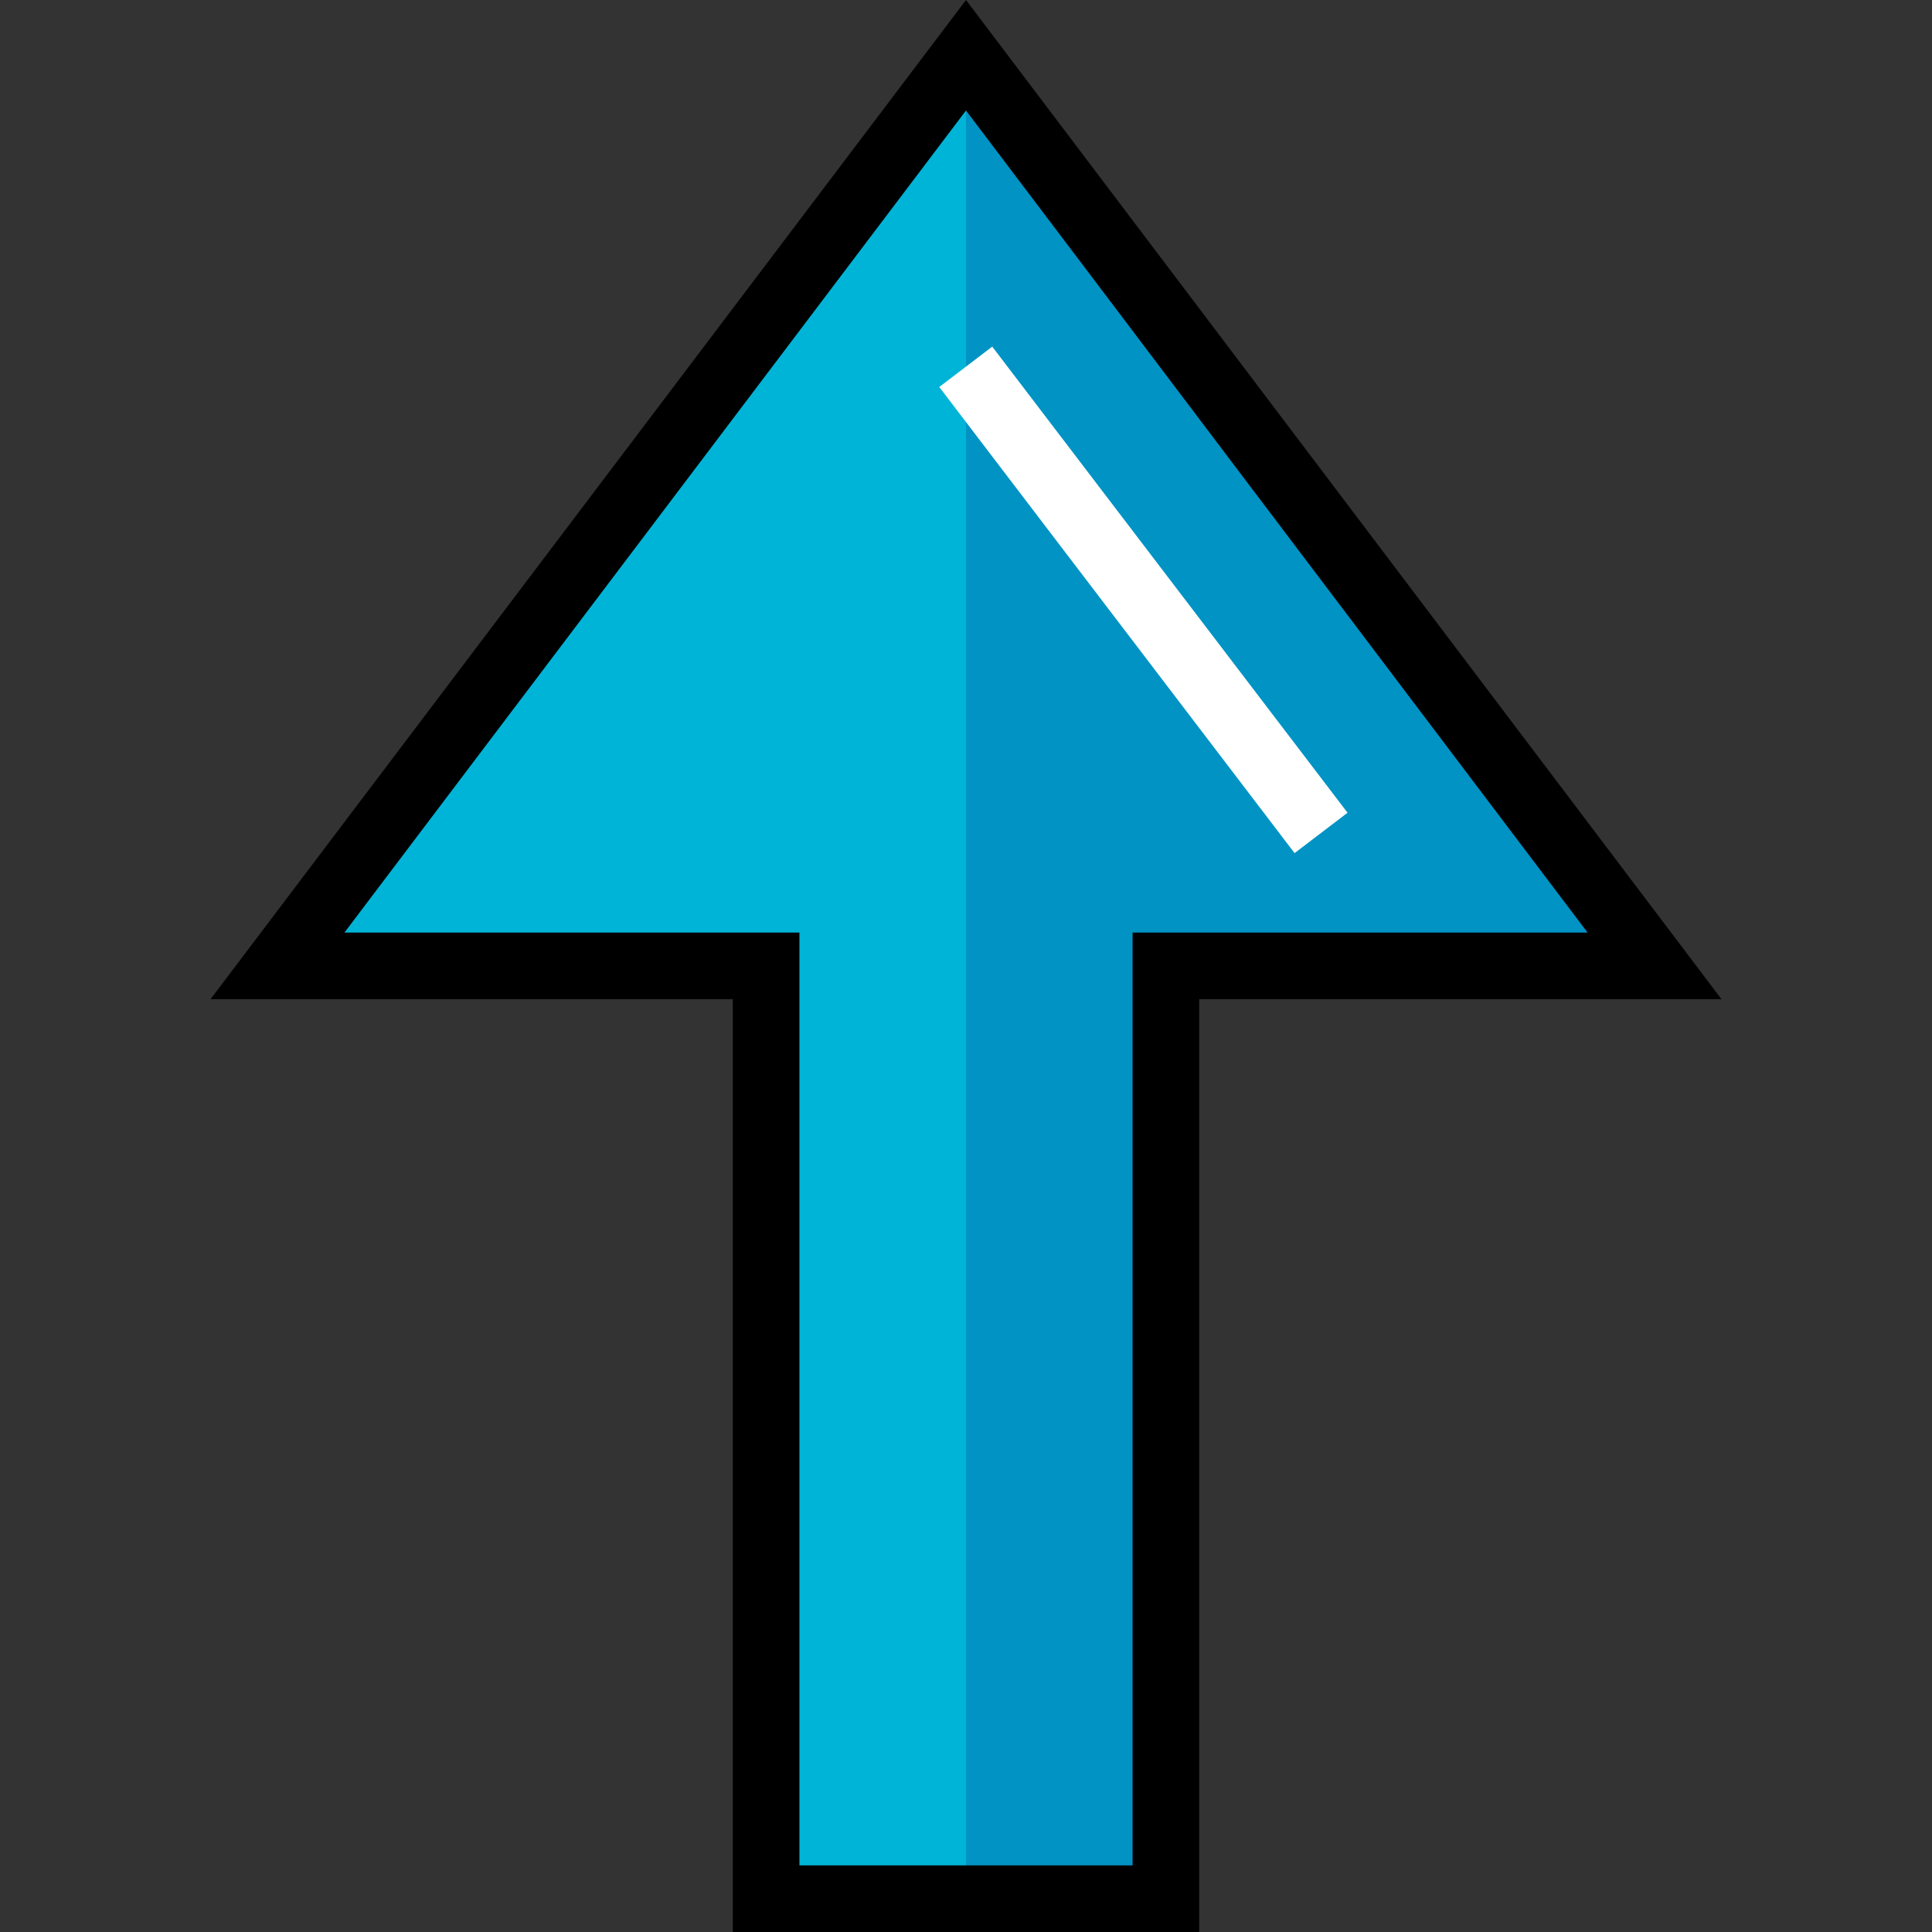
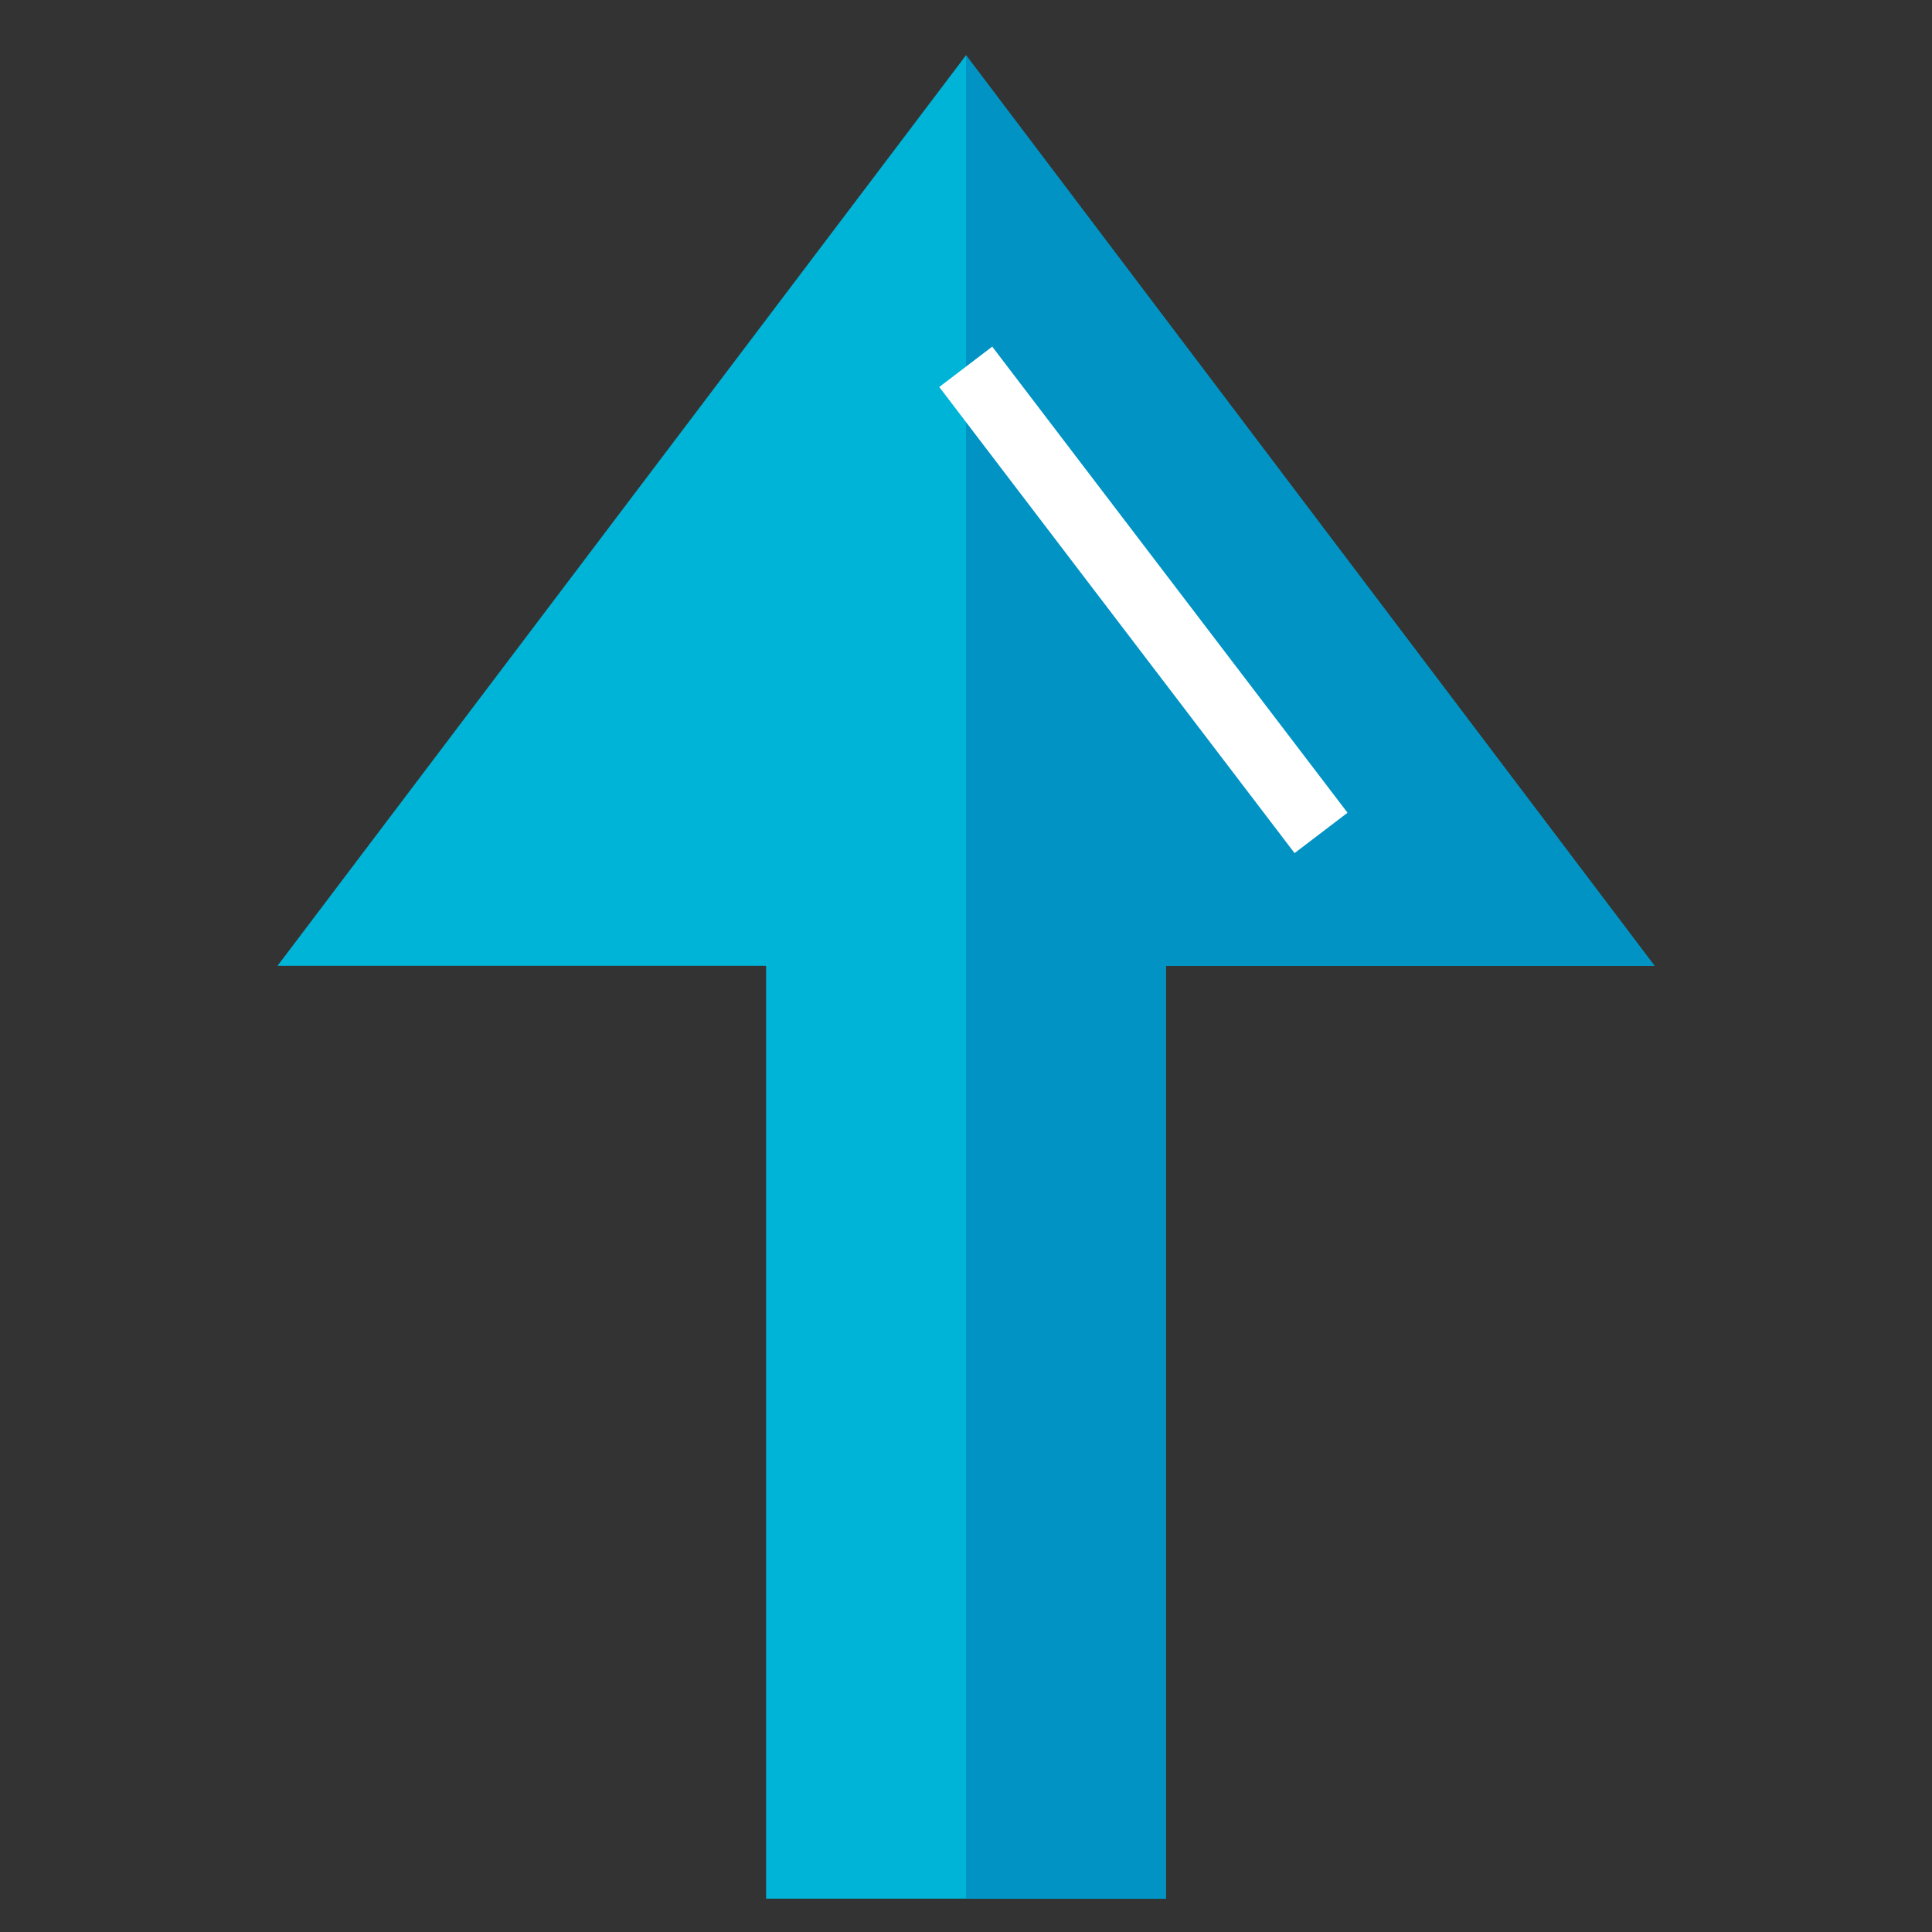
<svg xmlns="http://www.w3.org/2000/svg" version="1.1" id="Layer_1" viewBox="0 0 512 512" xml:space="preserve">
  <rect x="0" y="0" width="512" height="512" fill="#333333" stroke="none" />
  <polygon style="fill:#00B4D7;" points="73.536,255.962 256,14.639 438.464,255.962 308.973,255.962 308.973,503.171   203.027,503.171 203.027,255.962 " />
  <polygon style="fill:#0093C4;" points="308.973,503.171 308.973,255.962 438.464,255.962 256,14.639 256,503.171 " />
-   <path d="M317.802,512H194.198V264.791H55.793L256,0l200.207,264.791H317.802V512z M211.856,494.342h88.289V247.133H420.72  L256,29.278L91.28,247.133h120.576V494.342z" />
  <rect x="225.383" y="150.004" transform="matrix(-0.606 -0.795 0.795 -0.606 360.403 496.166)" style="fill:#FFFFFF;" width="155.38" height="17.657" />
</svg>